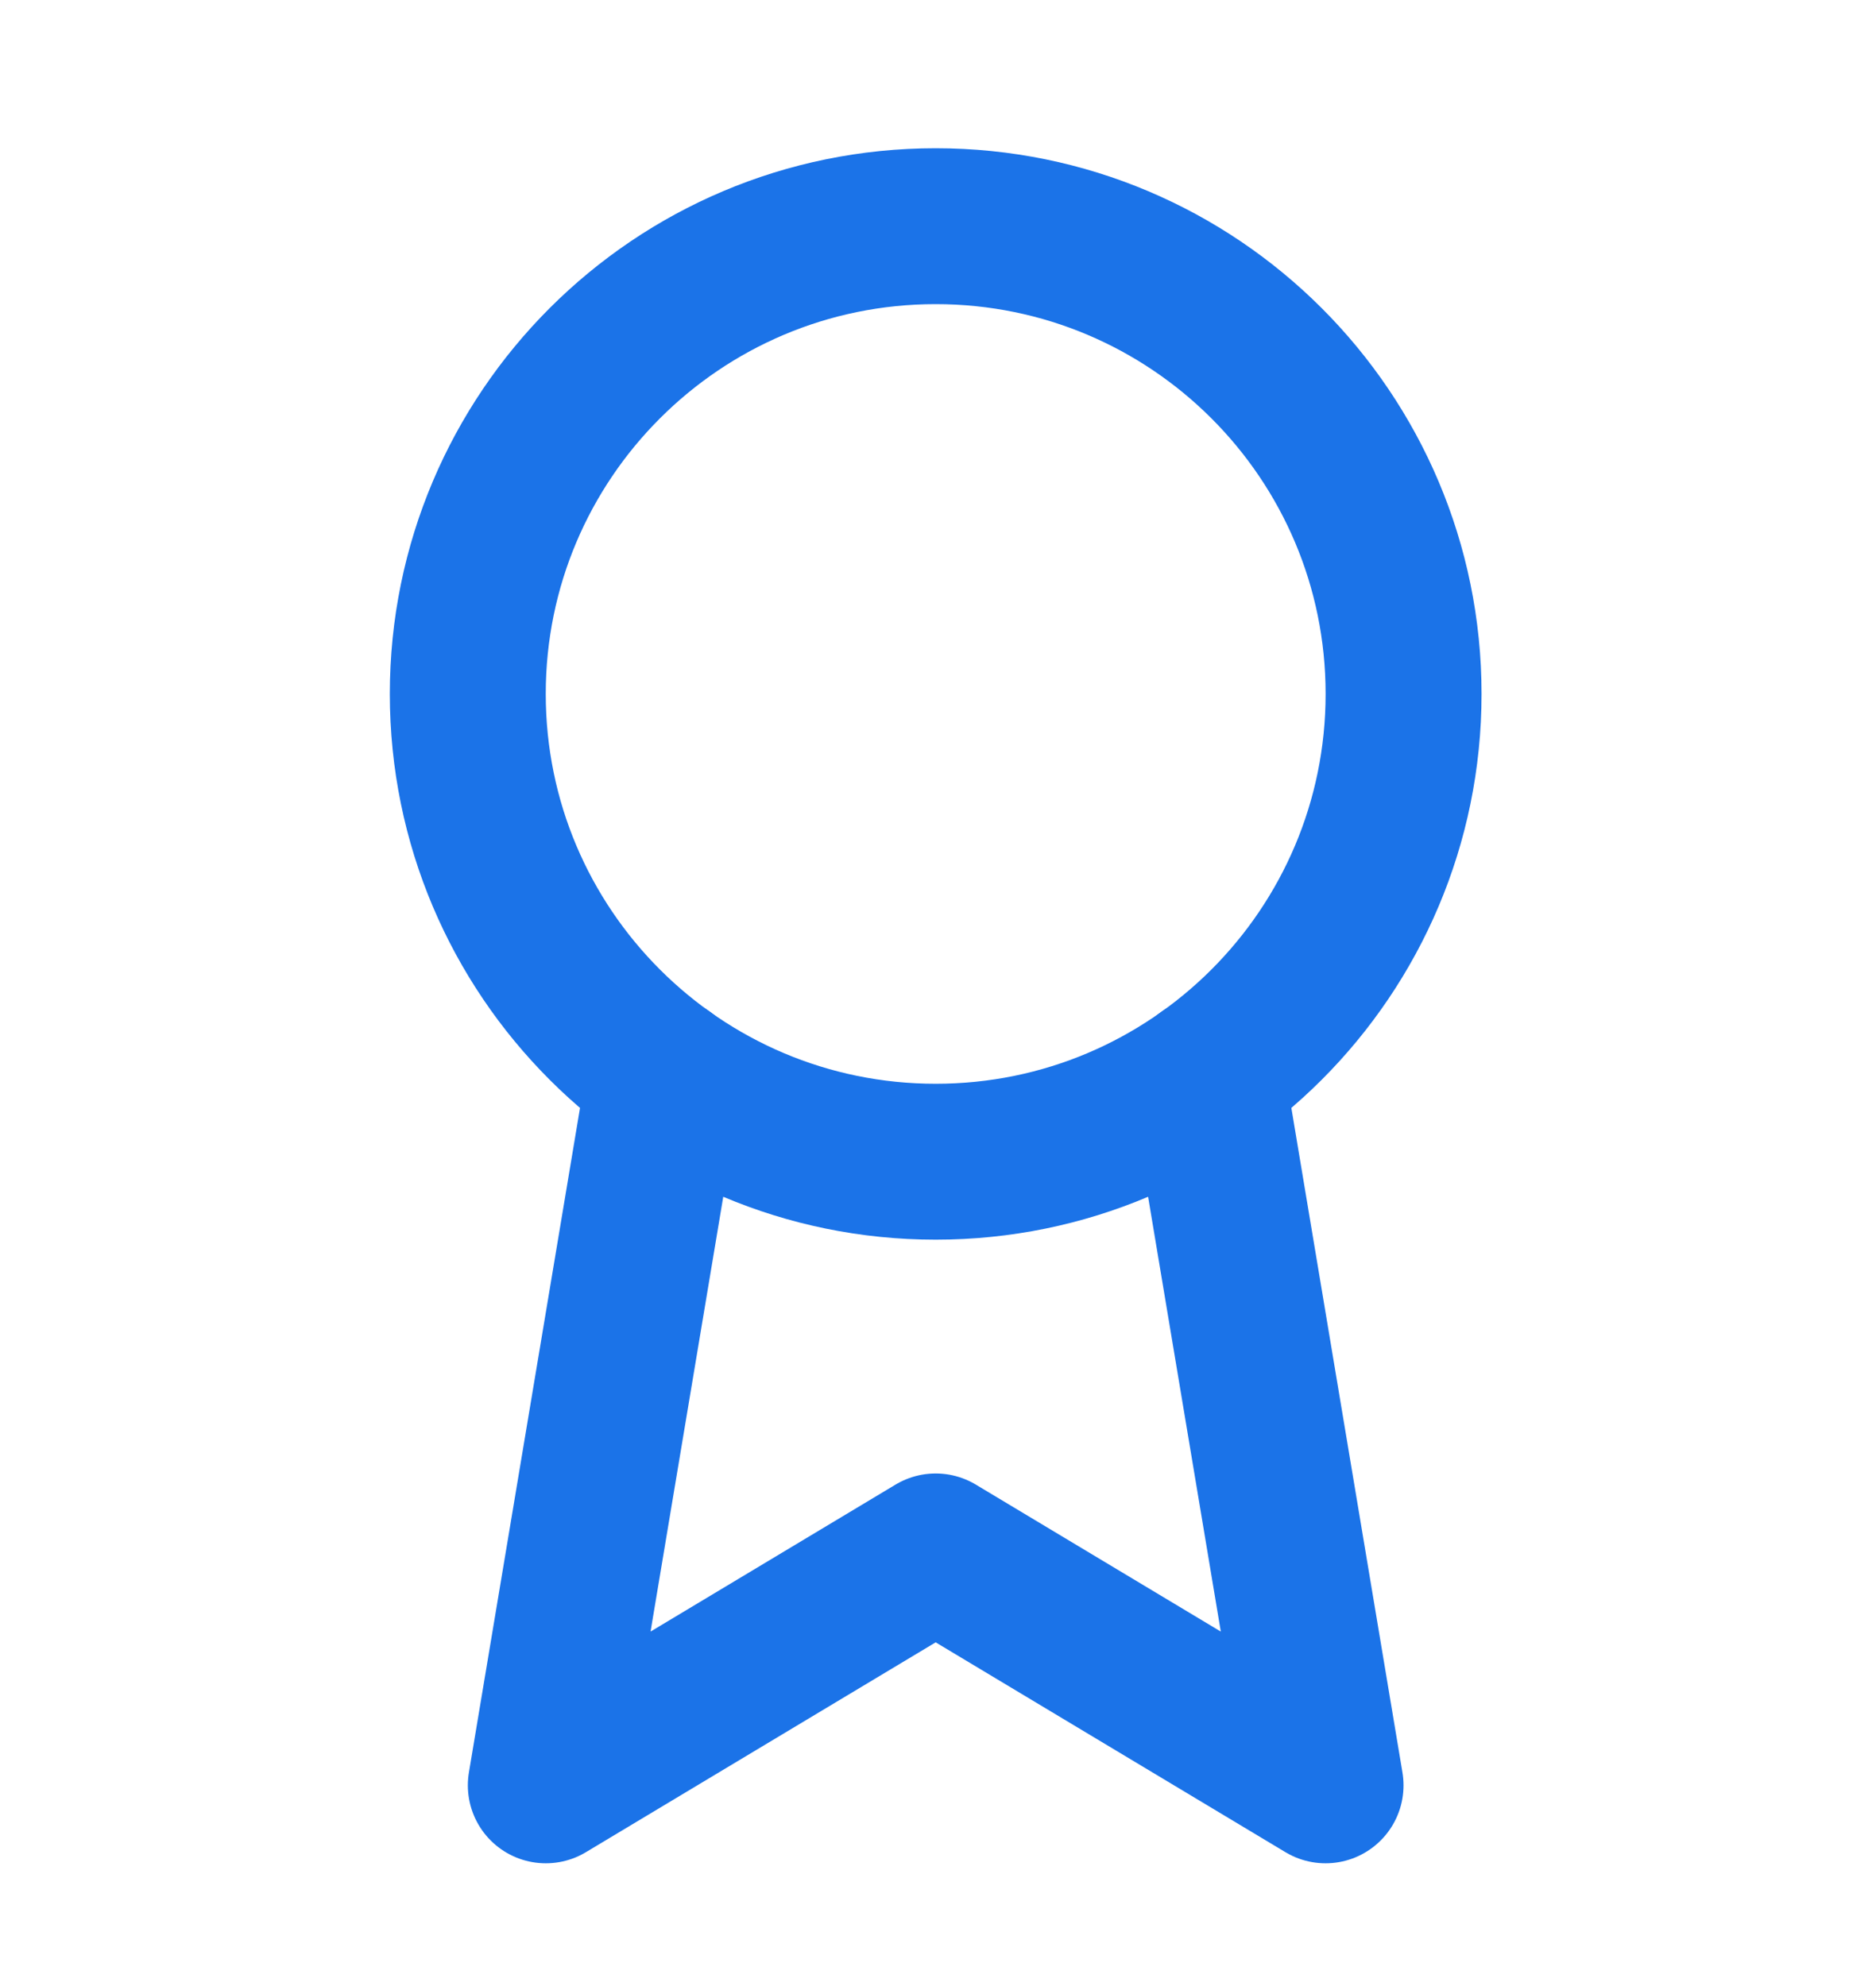
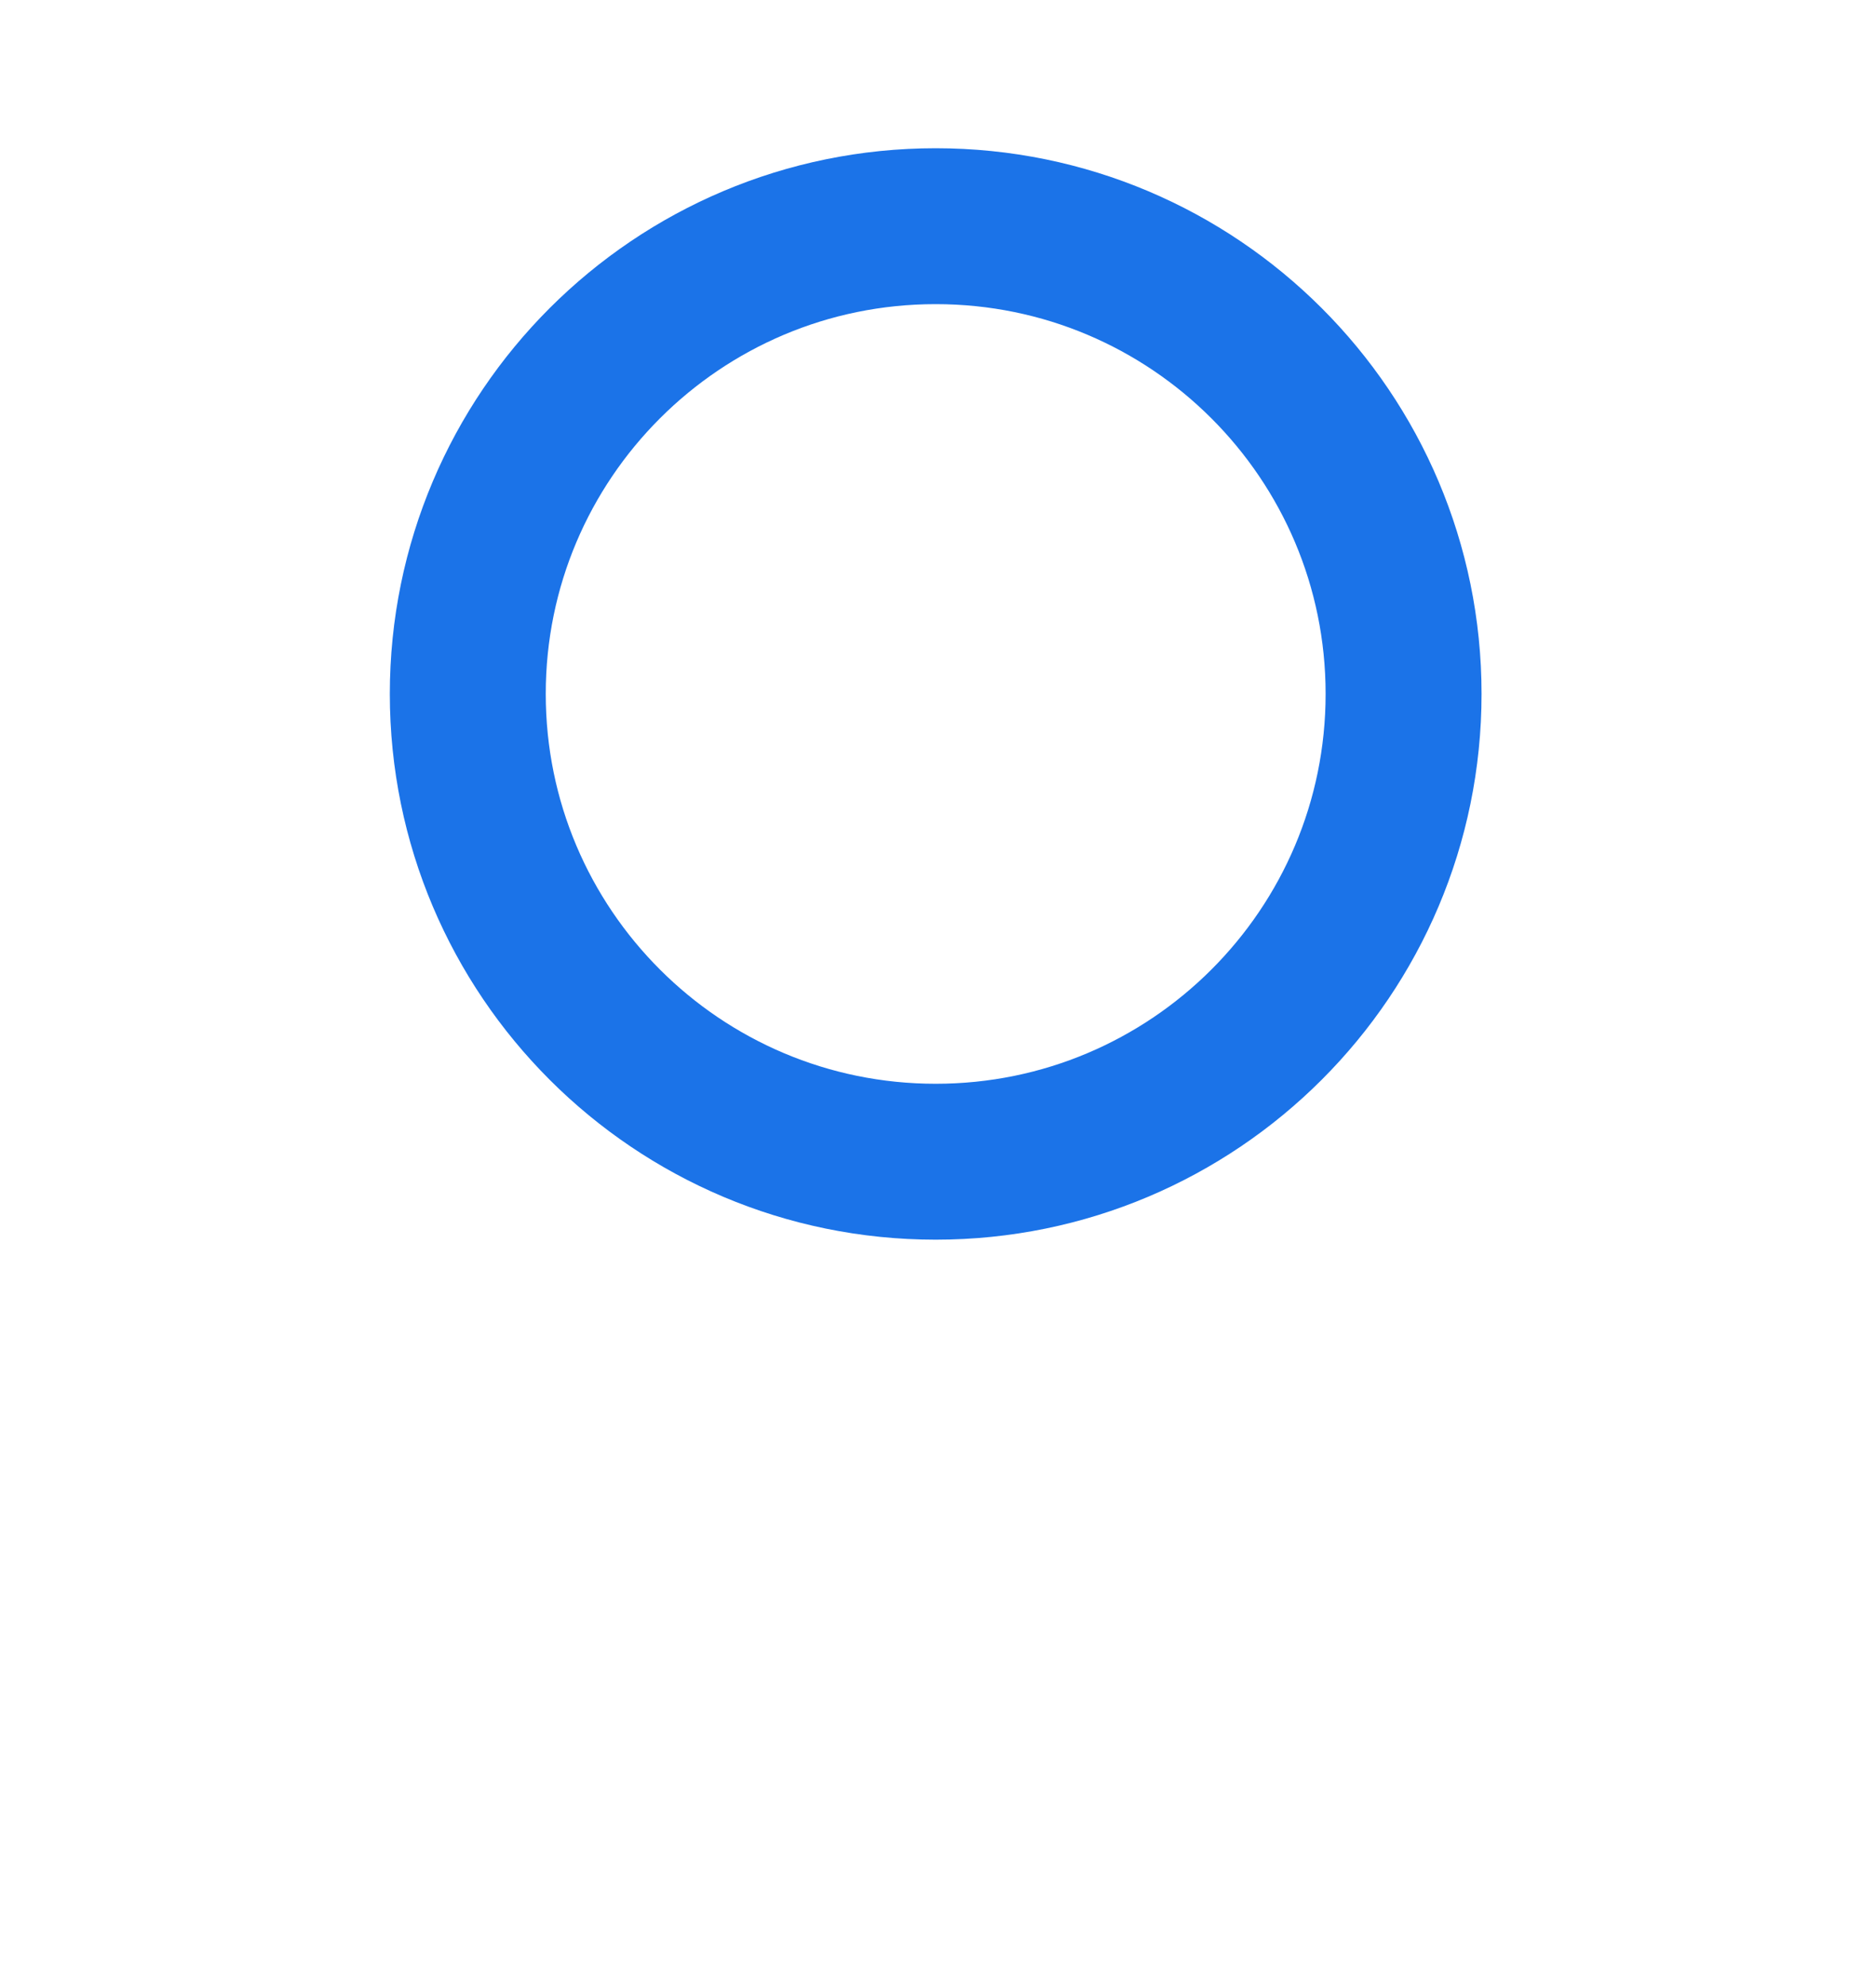
<svg xmlns="http://www.w3.org/2000/svg" width="17" height="18" viewBox="0 0 17 18" fill="none">
  <path d="M8.479 10.529C10.82 10.529 12.719 8.631 12.719 6.289C12.719 3.948 10.82 2.05 8.479 2.05C6.138 2.05 4.239 3.948 4.239 6.289C4.239 8.631 6.138 10.529 8.479 10.529Z" stroke="#1B73E8" stroke-width="1.413" stroke-linecap="round" stroke-linejoin="round" />
-   <path d="M10.936 9.744L12.012 16.181L8.479 14.061L4.946 16.181L6.022 9.744" stroke="#1B73E8" stroke-width="1.413" stroke-linecap="round" stroke-linejoin="round" />
</svg>